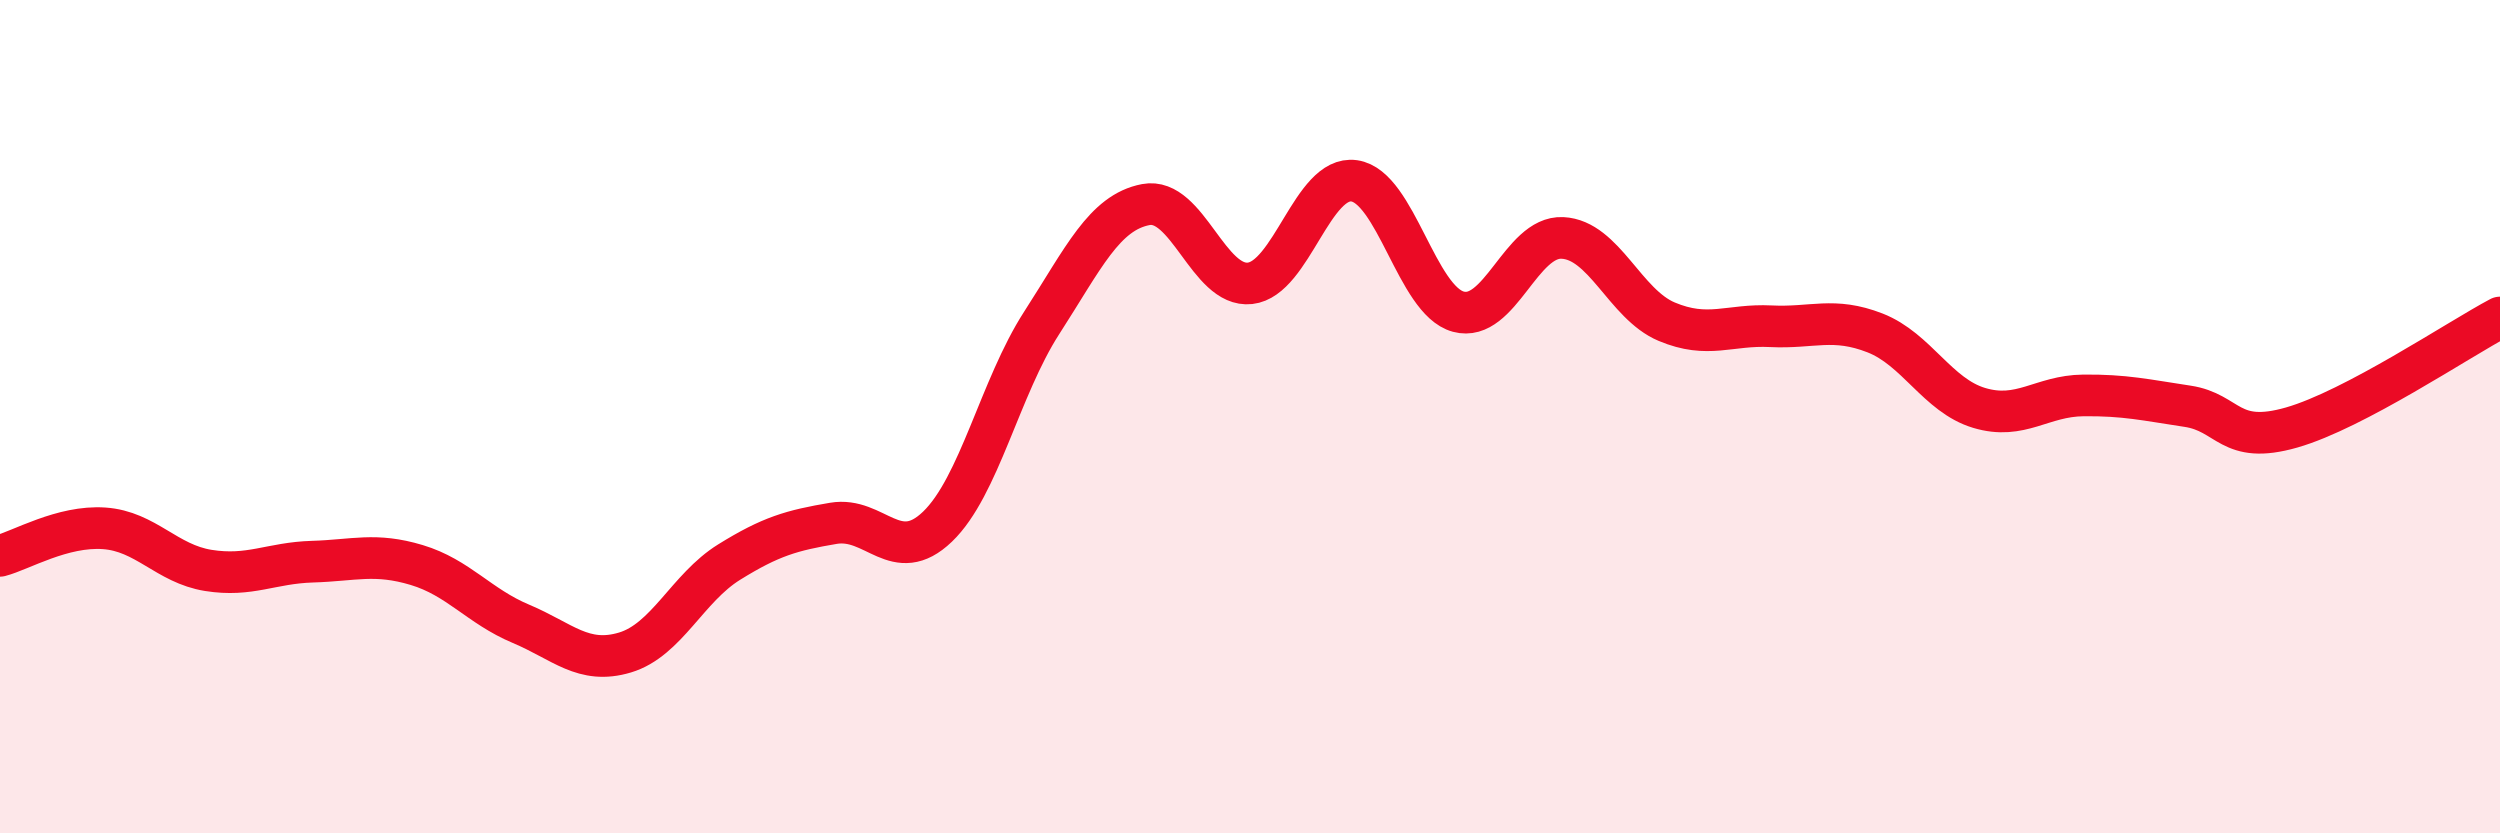
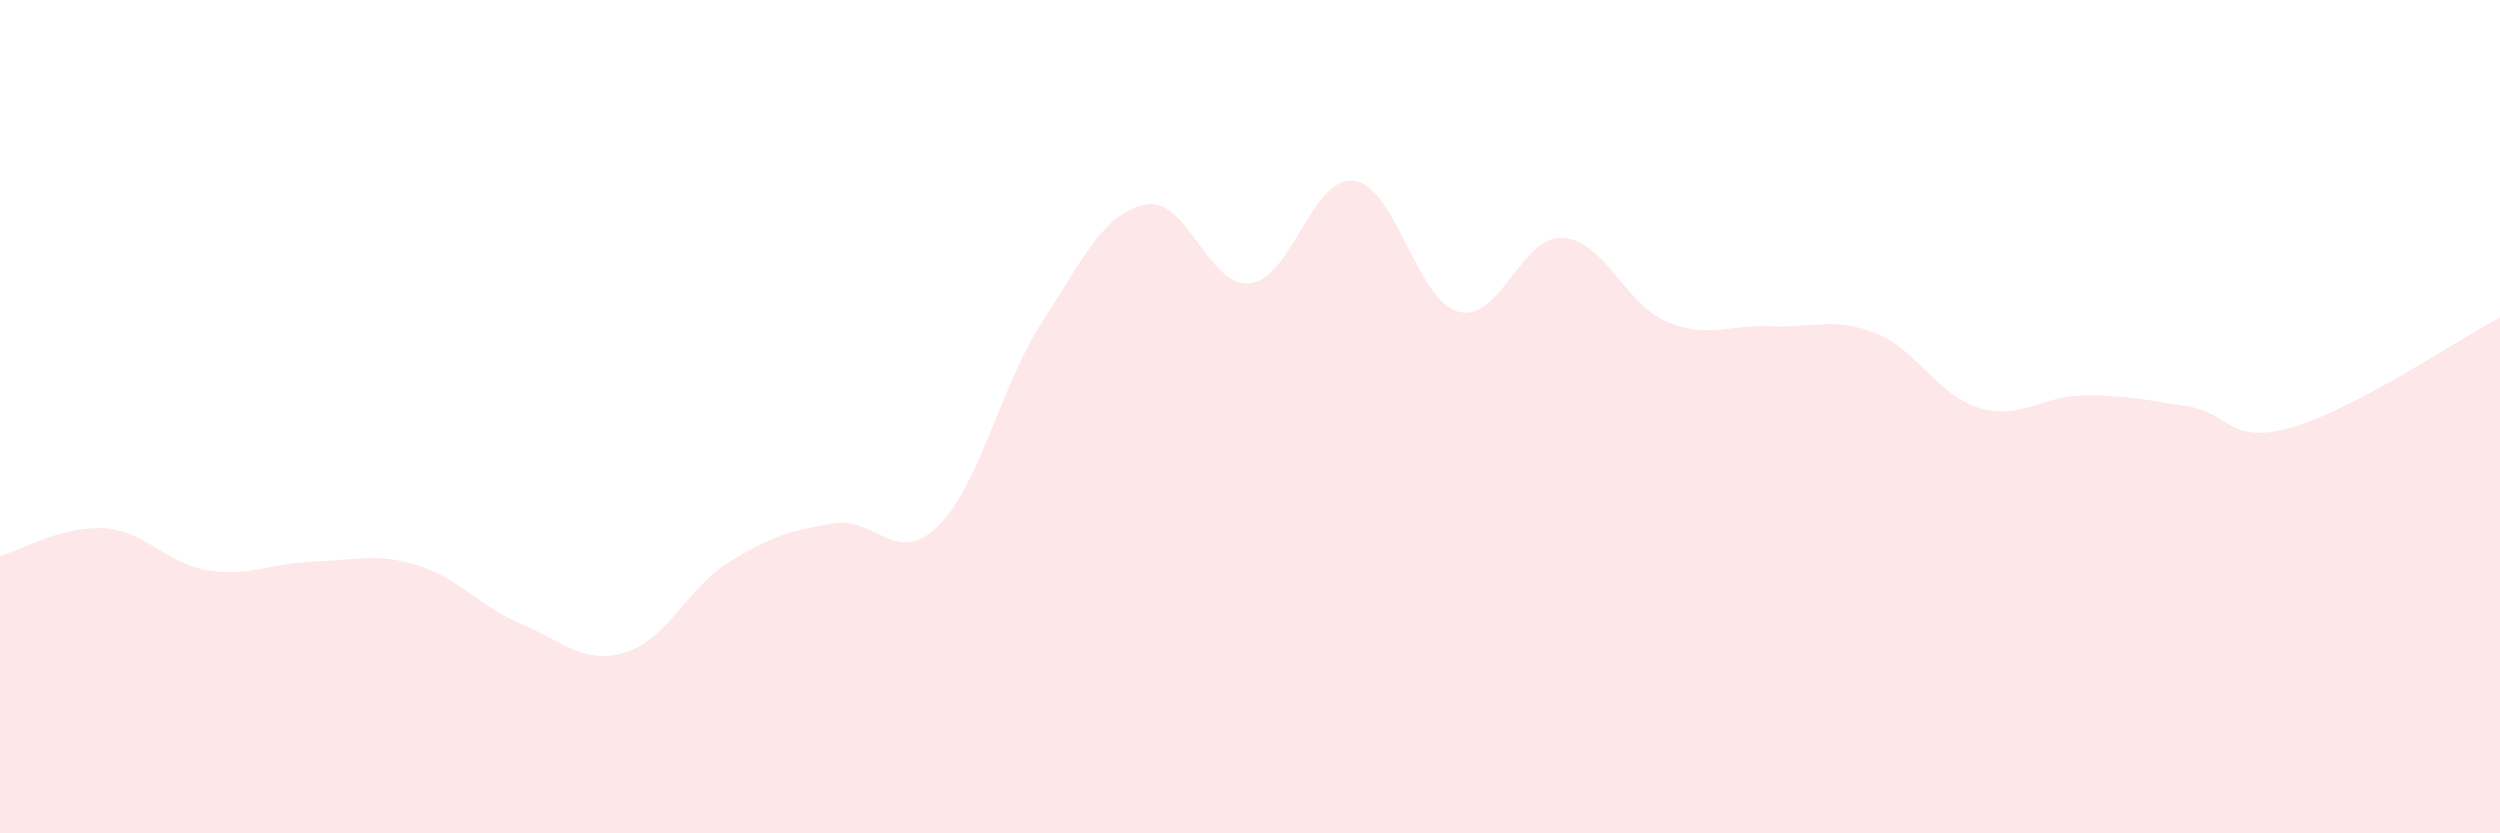
<svg xmlns="http://www.w3.org/2000/svg" width="60" height="20" viewBox="0 0 60 20">
  <path d="M 0,13.34 C 0.5,13.21 1.5,12.61 2.5,12.68 C 3.5,12.75 4,13.53 5,13.69 C 6,13.85 6.5,13.51 7.5,13.48 C 8.5,13.45 9,13.26 10,13.56 C 11,13.86 11.5,14.55 12.5,14.97 C 13.5,15.39 14,15.96 15,15.66 C 16,15.36 16.5,14.11 17.5,13.49 C 18.5,12.87 19,12.73 20,12.56 C 21,12.39 21.5,13.6 22.5,12.64 C 23.5,11.68 24,9.3 25,7.75 C 26,6.2 26.5,5.1 27.5,4.91 C 28.5,4.72 29,6.91 30,6.8 C 31,6.69 31.5,4.2 32.5,4.34 C 33.5,4.48 34,7.21 35,7.48 C 36,7.75 36.5,5.66 37.5,5.71 C 38.5,5.76 39,7.3 40,7.72 C 41,8.14 41.5,7.78 42.5,7.83 C 43.5,7.88 44,7.6 45,7.99 C 46,8.38 46.5,9.49 47.5,9.79 C 48.5,10.09 49,9.5 50,9.49 C 51,9.48 51.5,9.6 52.5,9.75 C 53.5,9.9 53.5,10.69 55,10.26 C 56.5,9.83 59,8.15 60,7.62L60 20L0 20Z" fill="#EB0A25" opacity="0.1" stroke-linecap="round" stroke-linejoin="round" />
-   <path d="M 0,13.34 C 0.5,13.21 1.5,12.61 2.5,12.68 C 3.5,12.75 4,13.53 5,13.69 C 6,13.85 6.5,13.51 7.5,13.48 C 8.5,13.45 9,13.26 10,13.56 C 11,13.86 11.5,14.55 12.5,14.97 C 13.5,15.39 14,15.96 15,15.66 C 16,15.36 16.5,14.11 17.5,13.49 C 18.5,12.87 19,12.73 20,12.56 C 21,12.39 21.5,13.6 22.5,12.64 C 23.5,11.68 24,9.3 25,7.75 C 26,6.2 26.5,5.1 27.5,4.91 C 28.5,4.72 29,6.91 30,6.8 C 31,6.69 31.5,4.2 32.5,4.34 C 33.5,4.48 34,7.21 35,7.48 C 36,7.75 36.5,5.66 37.5,5.71 C 38.5,5.76 39,7.3 40,7.72 C 41,8.14 41.5,7.78 42.5,7.83 C 43.5,7.88 44,7.6 45,7.99 C 46,8.38 46.5,9.49 47.5,9.79 C 48.5,10.09 49,9.5 50,9.49 C 51,9.48 51.5,9.6 52.5,9.75 C 53.5,9.9 53.5,10.69 55,10.26 C 56.5,9.83 59,8.15 60,7.62" stroke="#EB0A25" stroke-width="1" fill="none" stroke-linecap="round" stroke-linejoin="round" />
</svg>